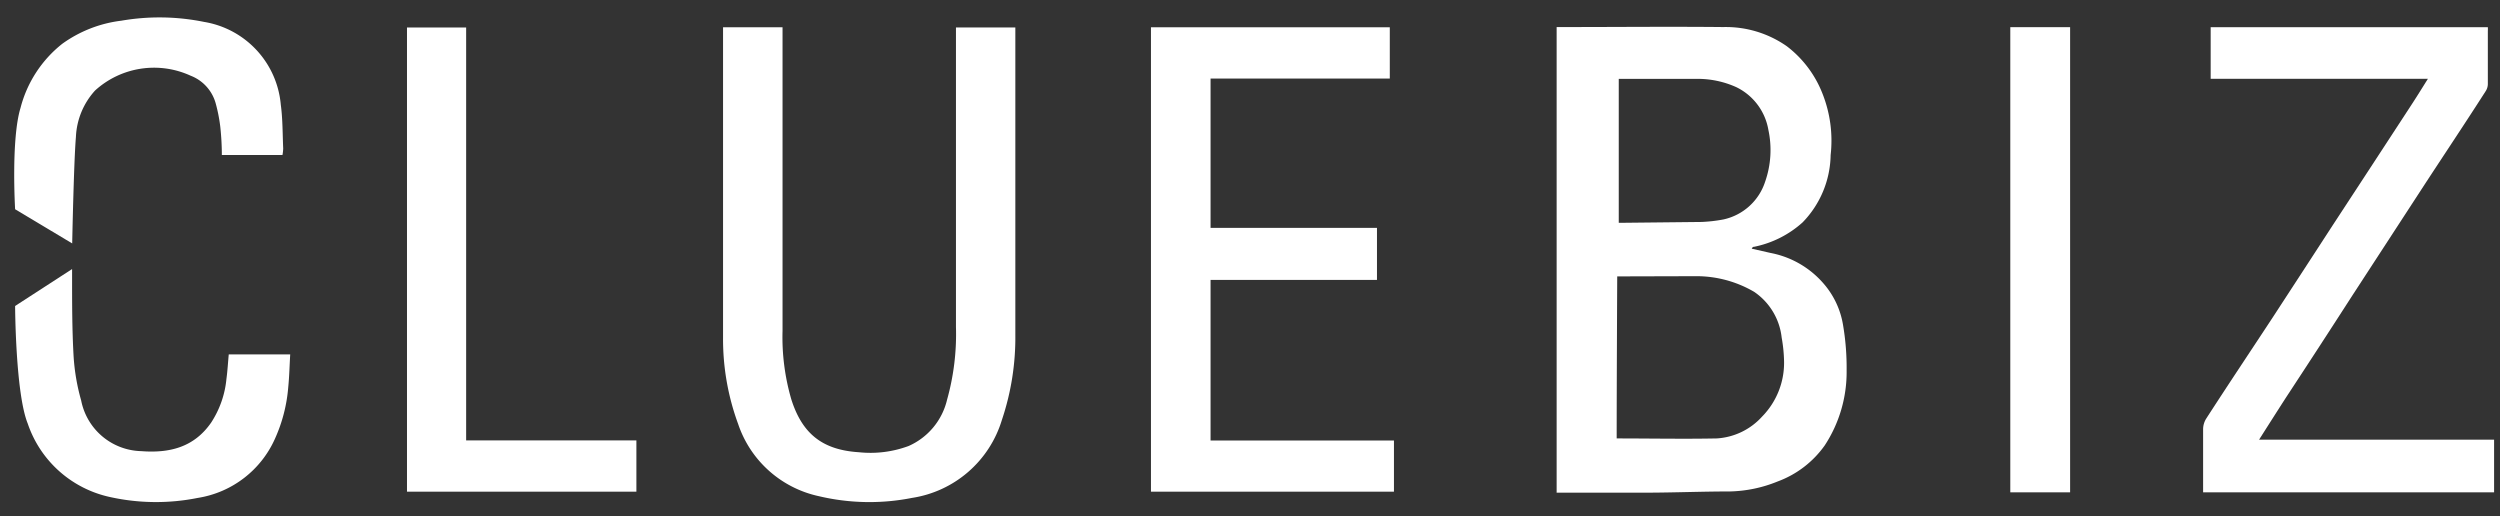
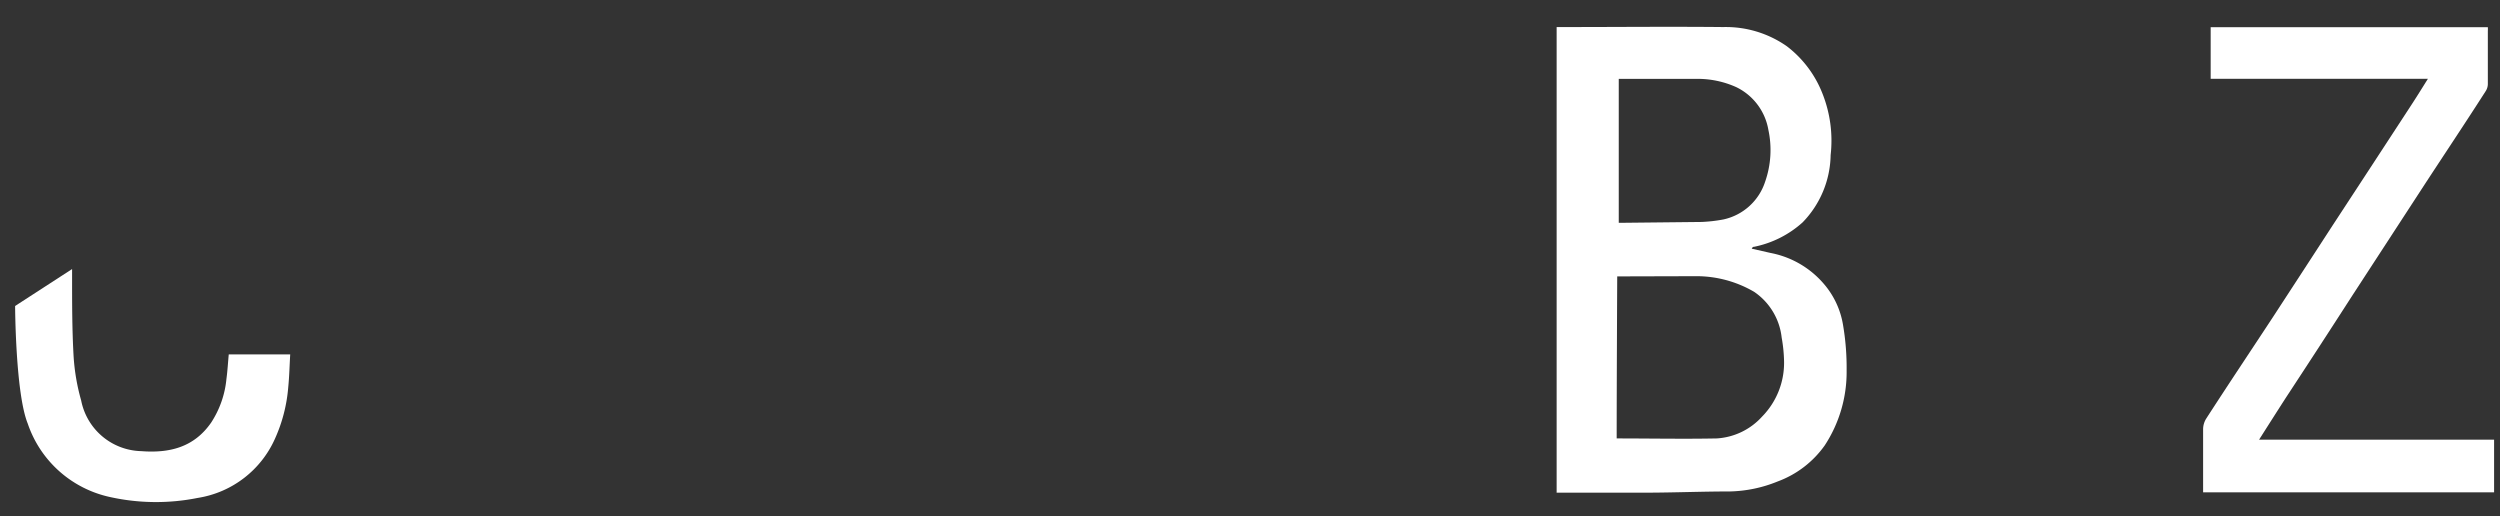
<svg xmlns="http://www.w3.org/2000/svg" id="Layer_1" data-name="Layer 1" viewBox="0 0 228.2 47.13">
  <rect x="0" y="0" width="228.2" height="47.13" fill="#333333" stroke="none" />
  <defs>
    <style>.cls-1{fill:#fff;}</style>
  </defs>
  <title>ClueBizWhite</title>
  <path class="cls-1" d="M147.83,20.34l7.49-.08a13.69,13.69,0,0,0,2-.23,5.15,5.15,0,0,0,3.8-3.44,8.74,8.74,0,0,0,.3-4.72,5.33,5.33,0,0,0-2.9-3.9,8.55,8.55,0,0,0-3.71-.77c-2.05,0-7.05,0-7.05,0s0,8.9,0,13.14m-.14,4.89s-.05,9.88-.05,14.79c3.07,0,6.1.06,9.13,0a6.07,6.07,0,0,0,4.15-2,7,7,0,0,0,2-5,13.68,13.68,0,0,0-.22-2.21,5.81,5.81,0,0,0-2.51-4.17,10.42,10.42,0,0,0-5.26-1.43ZM142.09,45V2.47l.56,0c4.89,0,9.78-.05,14.67,0a9.7,9.7,0,0,1,5.78,1.75,10,10,0,0,1,3.23,4.26,11.65,11.65,0,0,1,.77,5.68,9,9,0,0,1-2.56,6.14,9.37,9.37,0,0,1-4.44,2.23c-.06,0-.12,0-.2.17l1.72.39a8.49,8.49,0,0,1,4.85,2.81,7.62,7.62,0,0,1,1.76,3.75,23.27,23.27,0,0,1,.33,4.16,12.22,12.22,0,0,1-2,6.85,9.14,9.14,0,0,1-4.3,3.29,12.22,12.22,0,0,1-4.35.91c-2.46,0-4.91.1-7.37.11-2.8,0-5.6,0-8.46,0" />
-   <path class="cls-1" d="M66,2.49h5.43v.72q0,13.47,0,27a20.27,20.27,0,0,0,.8,6.24c1,3.16,2.86,4.62,6.17,4.83a10,10,0,0,0,4.54-.57,6.16,6.16,0,0,0,3.51-4.23,22.17,22.17,0,0,0,.81-6.63V2.51h5.42v.61q0,13.71,0,27.41a23.59,23.59,0,0,1-1.23,7.81,10.18,10.18,0,0,1-8.21,7.11,20,20,0,0,1-8.5-.16,10,10,0,0,1-7.36-6.58A22.44,22.44,0,0,1,66,30.81c0-9.25,0-18.5,0-27.75,0-.18,0-.36,0-.57" />
-   <polygon class="cls-1" points="105.06 2.49 126.86 2.49 126.86 7.17 110.5 7.17 110.5 20.8 125.69 20.8 125.69 25.55 110.5 25.55 110.5 40.21 127.24 40.21 127.24 44.88 105.06 44.88 105.06 2.49" />
  <path class="cls-1" d="M206.25,40.13h21.41v4.81H201.1c0-.18,0-.37,0-.55,0-1.75,0-3.5,0-5.24a1.86,1.86,0,0,1,.27-.92c2-3.1,4.07-6.19,6.1-9.28q2.74-4.2,5.48-8.42,3.63-5.54,7.25-11.09c.47-.72.92-1.45,1.42-2.25H201.79V2.48h25.3a2.94,2.94,0,0,1,0,.35c0,1.61,0,3.23,0,4.85a1.23,1.23,0,0,1-.21.66c-1.92,3-3.87,5.91-5.8,8.87l-6.33,9.72q-3,4.66-6.08,9.35c-.8,1.24-1.6,2.5-2.46,3.85" />
-   <polygon class="cls-1" points="37.15 44.88 37.15 2.51 42.55 2.51 42.55 40.2 58.09 40.2 58.09 44.88 37.15 44.88" />
-   <rect class="cls-1" x="183.5" y="2.48" width="5.46" height="42.46" />
  <path class="cls-1" d="M6.58,24.56c0,.28,0,.48,0,.68,0,2.44,0,4.88.14,7.32a19.08,19.08,0,0,0,.69,4,5.73,5.73,0,0,0,5.48,4.62c2.58.2,4.82-.35,6.38-2.6a8.81,8.81,0,0,0,1.4-4c.1-.74.14-1.48.21-2.23h5.61c-.06,1-.08,2-.18,3A14.13,14.13,0,0,1,25.12,40a9.3,9.3,0,0,1-7.07,5.45A19.38,19.38,0,0,1,10,45.36a10.21,10.21,0,0,1-7.47-6.7C1.41,35.89,1.38,27.93,1.38,27.93Z" />
-   <path class="cls-1" d="M25.78,14.15H20.25c0-.85-.05-1.71-.14-2.56a14.58,14.58,0,0,0-.42-2.15A3.78,3.78,0,0,0,17.4,6.91,8,8,0,0,0,8.68,8.26,6.71,6.71,0,0,0,6.93,12.5c-.19,2.2-.34,9.72-.34,9.72L1.38,19.1S1,12.72,1.87,9.86A10.94,10.94,0,0,1,5.68,4a11.6,11.6,0,0,1,5.39-2.11A20.44,20.44,0,0,1,18.63,2a8.4,8.4,0,0,1,7,7.55c.18,1.33.16,2.69.22,4a4,4,0,0,1-.06.57" />
</svg>